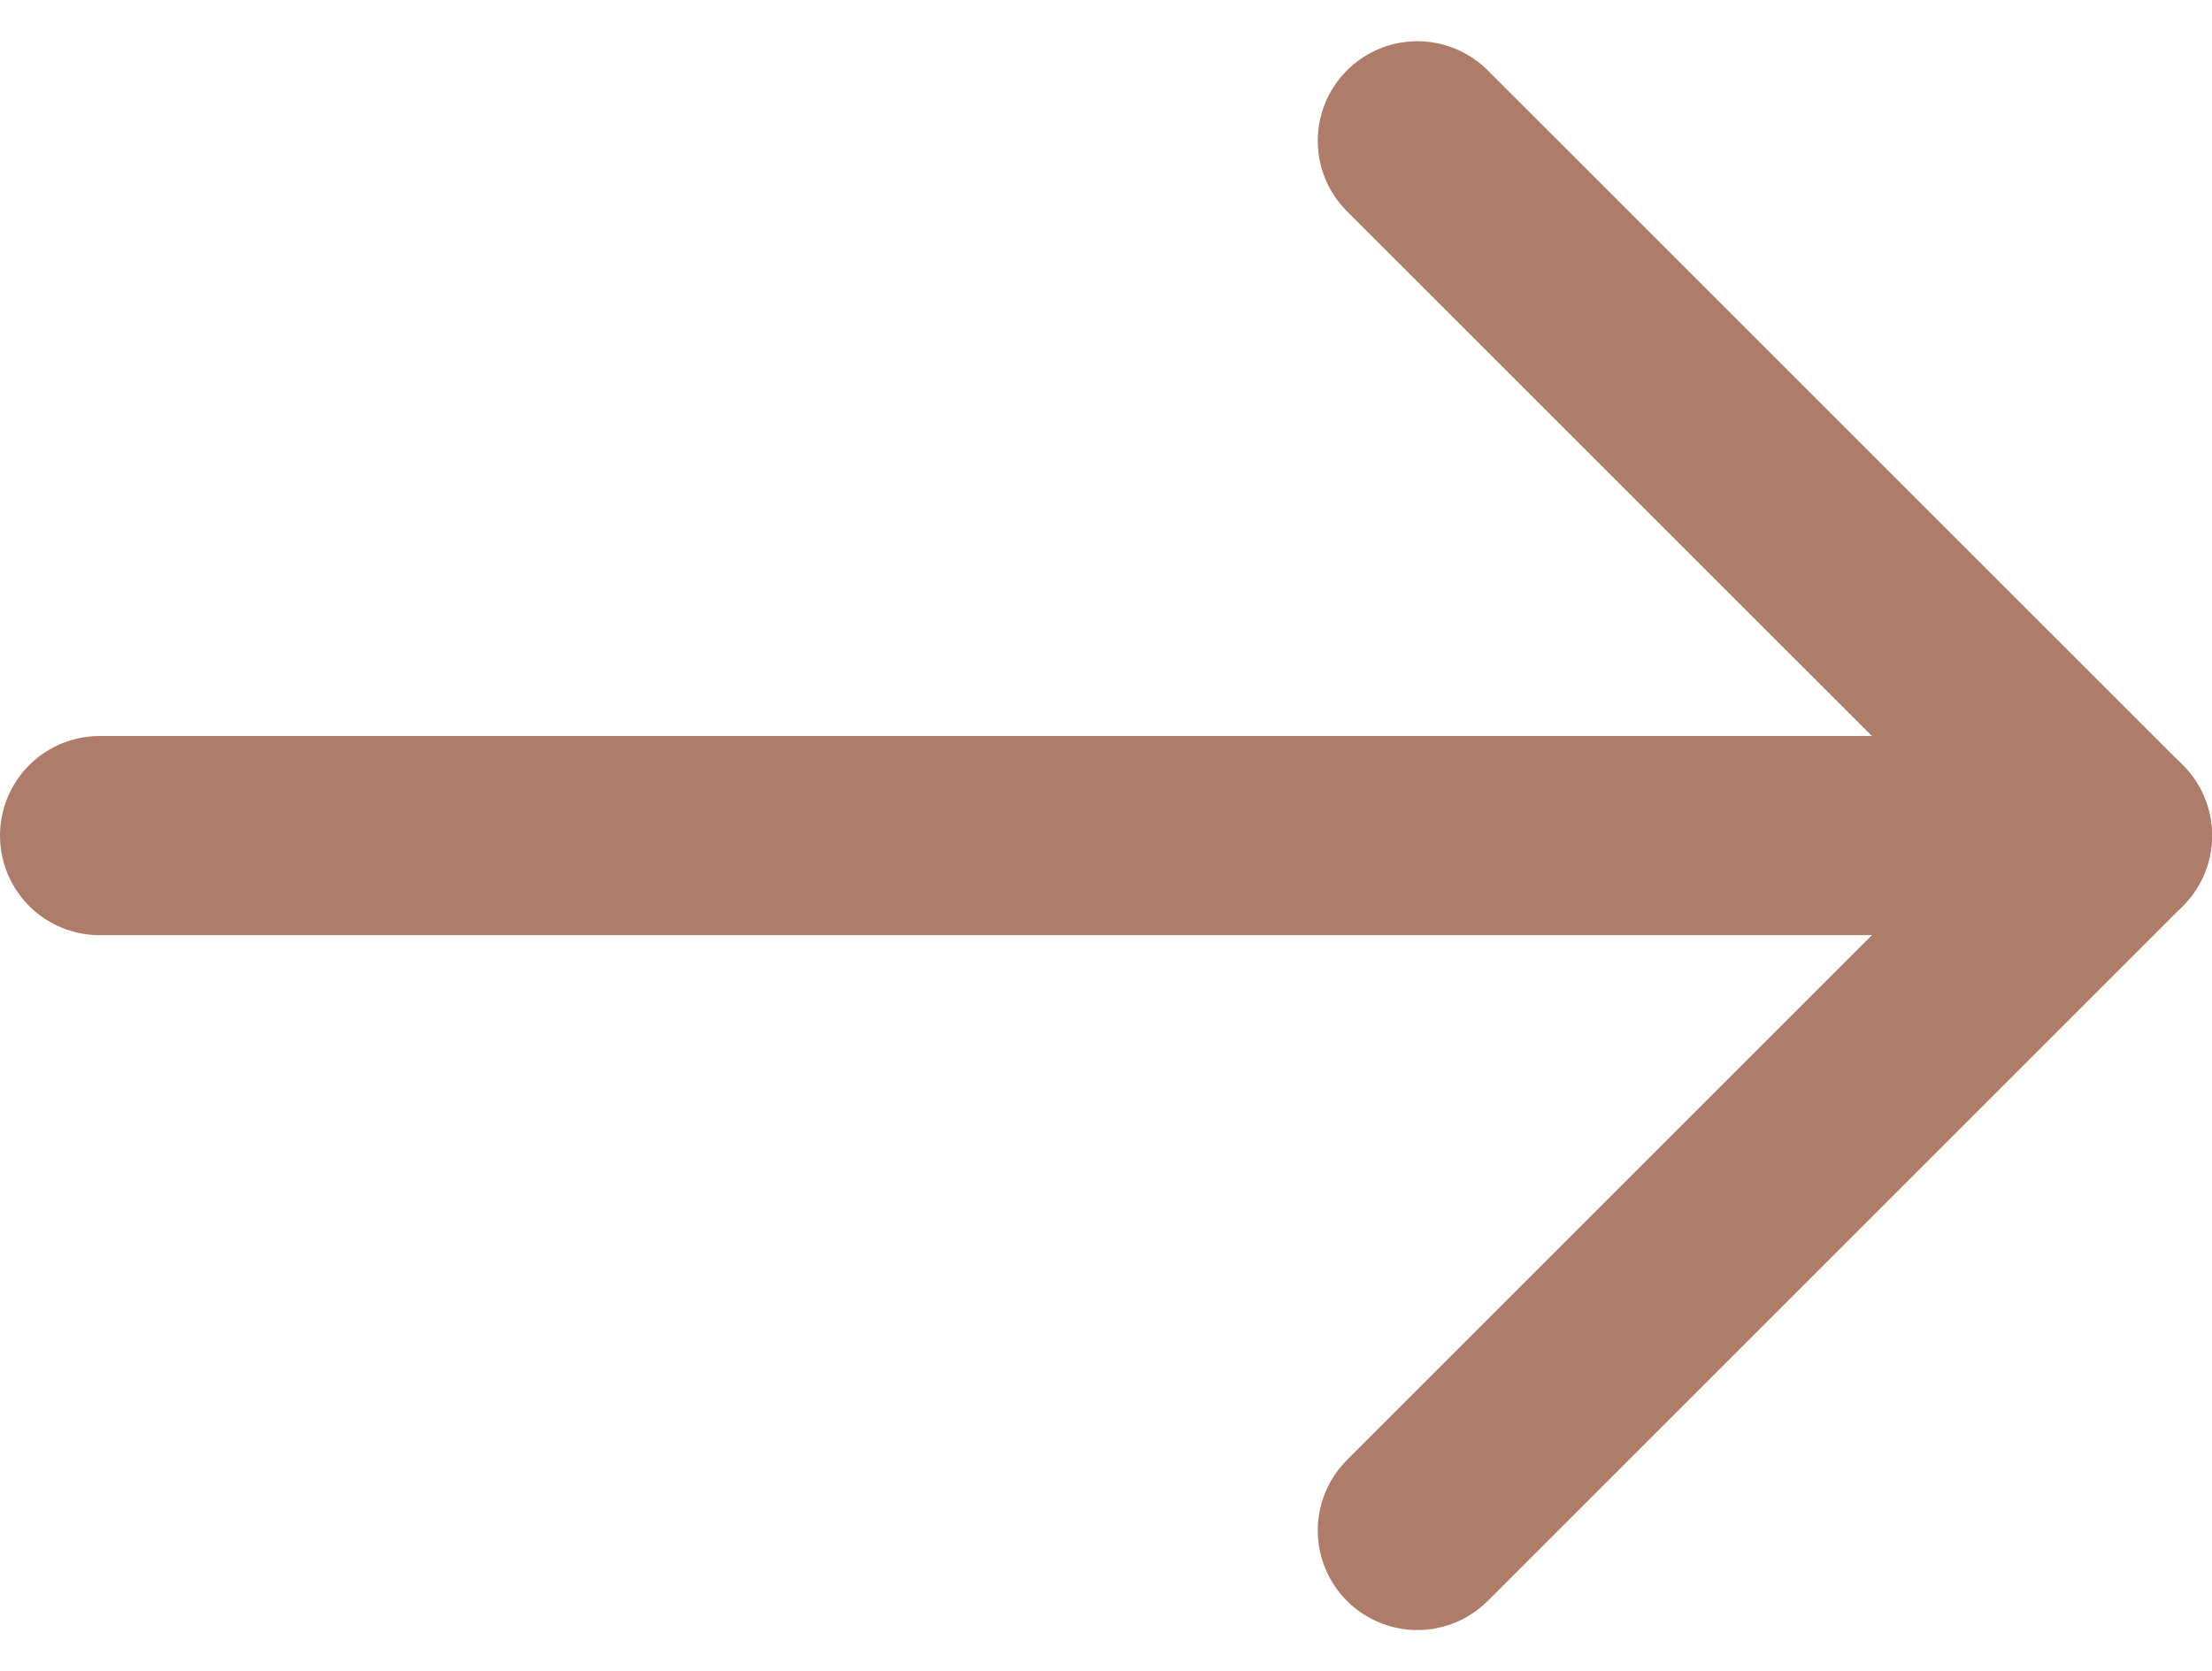
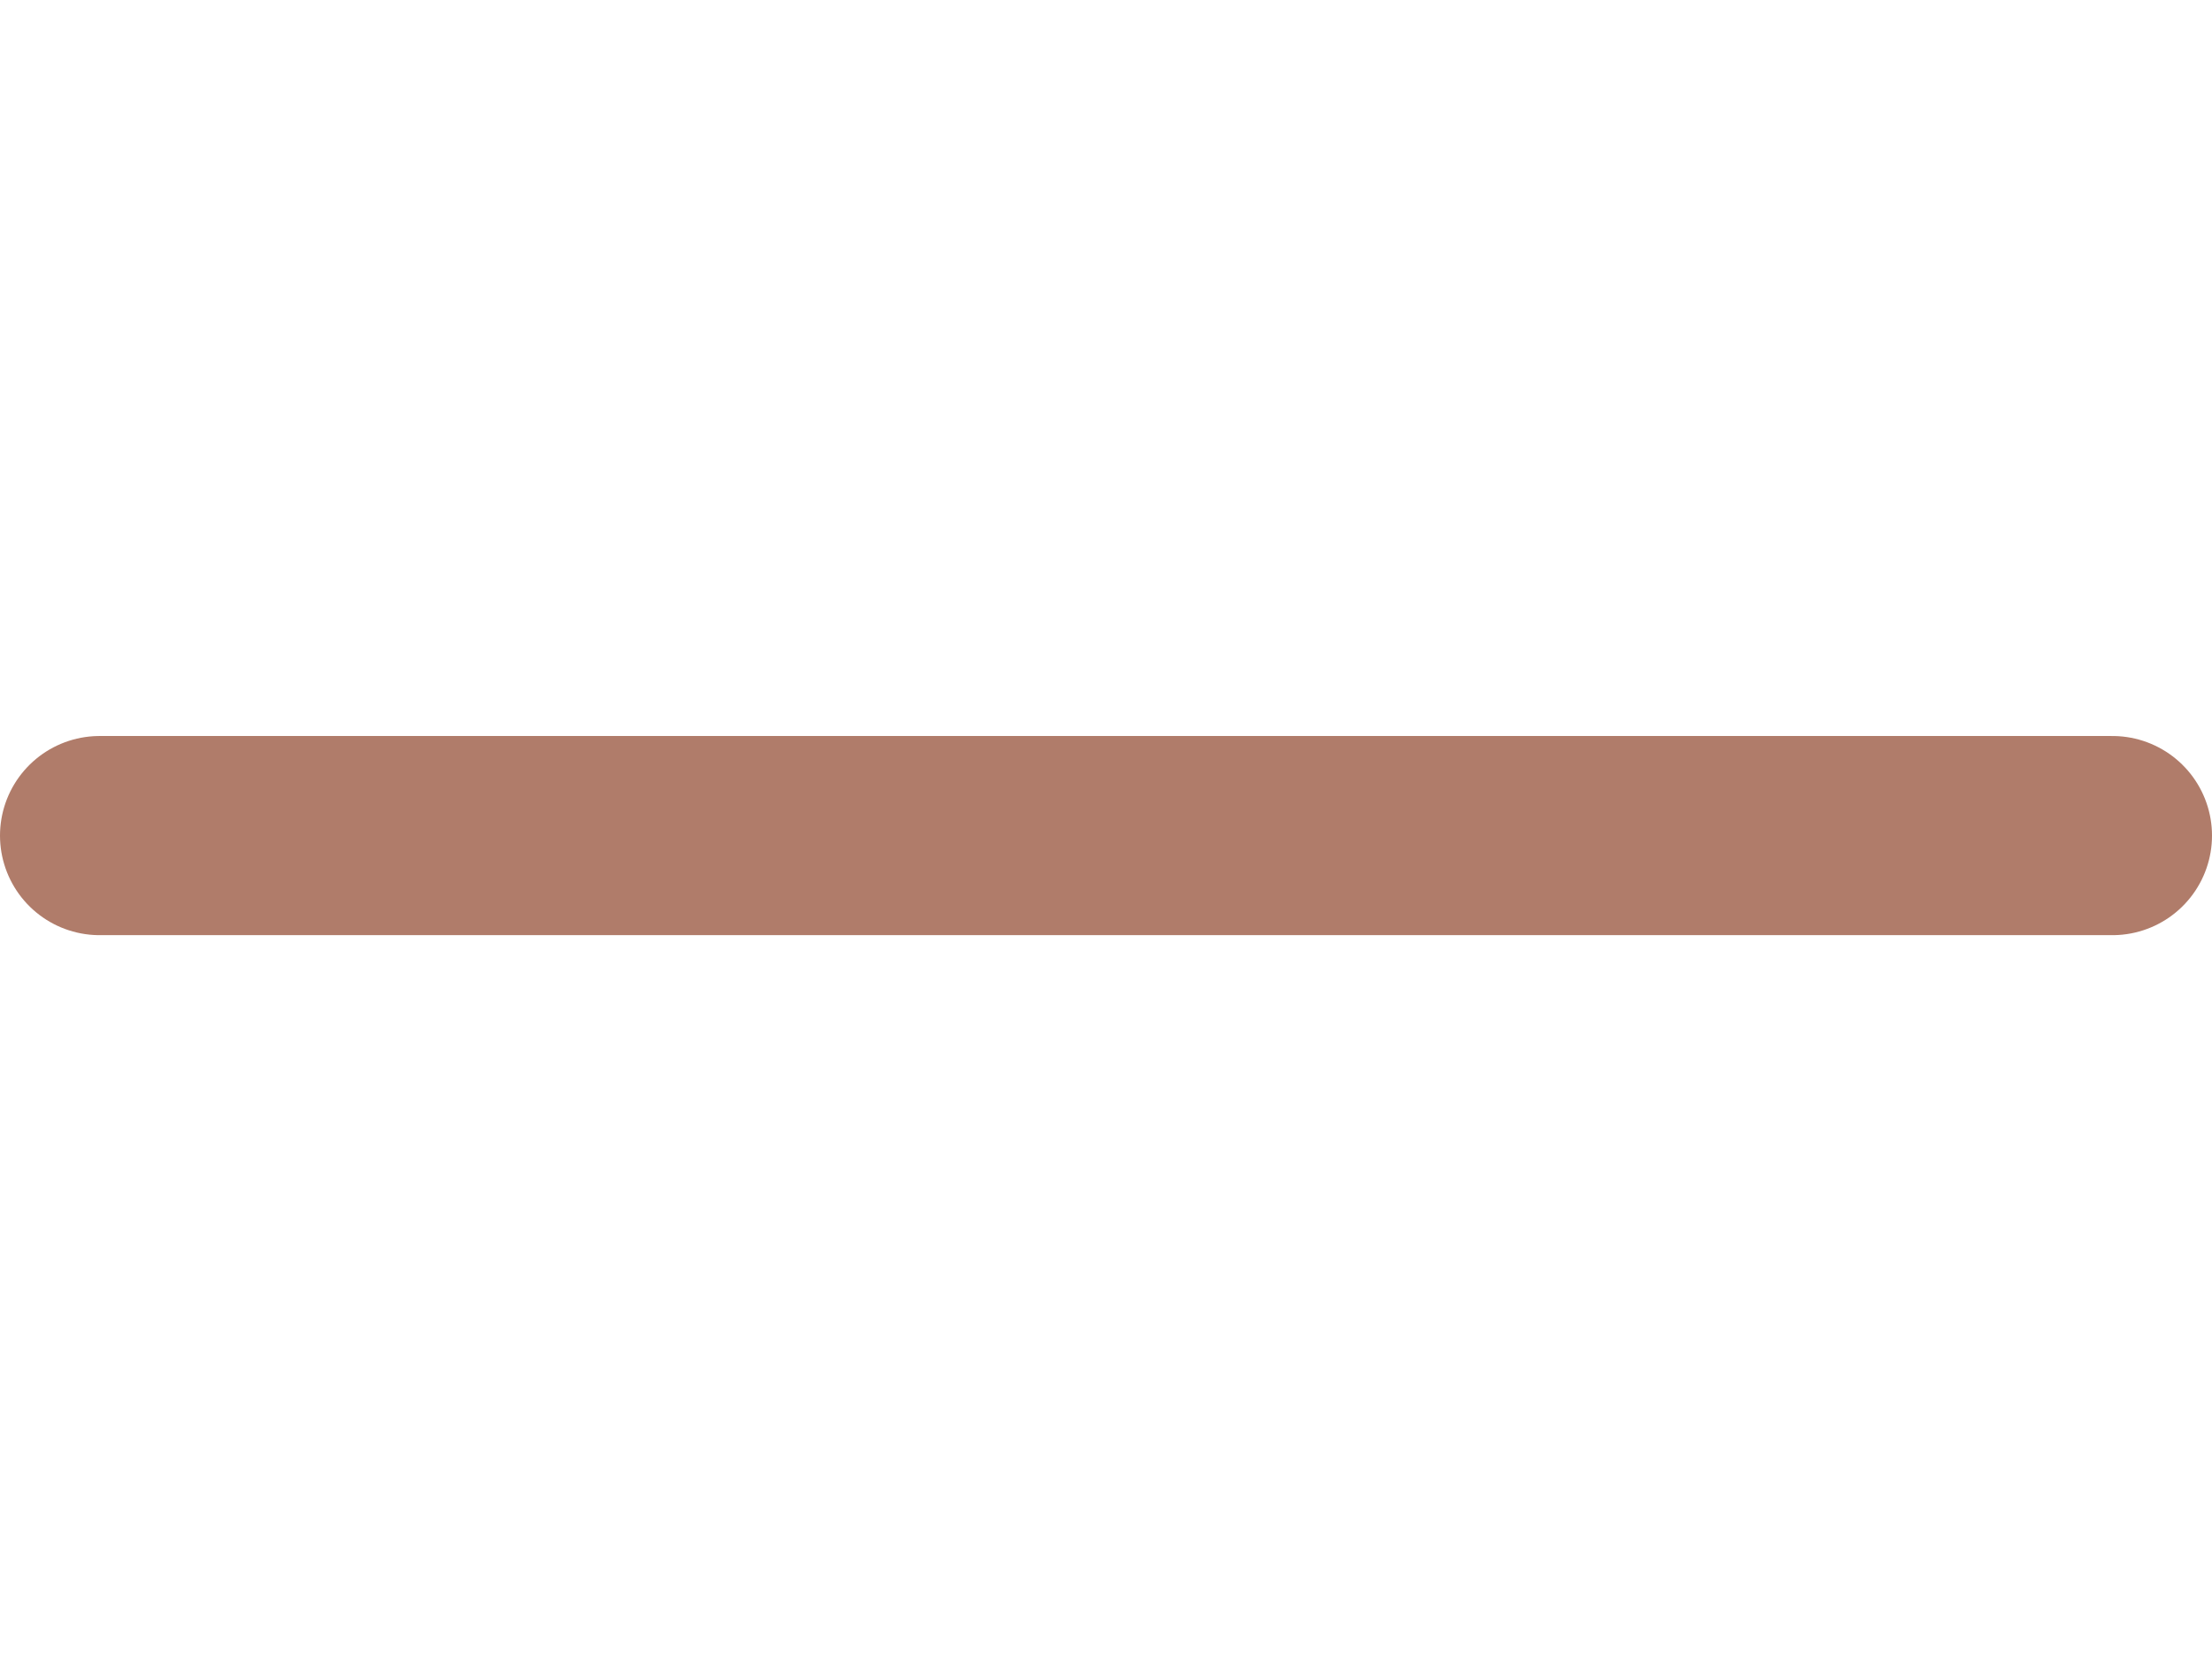
<svg xmlns="http://www.w3.org/2000/svg" width="22.208" height="16.783" viewBox="0 0 22.208 16.783">
  <g id="Icon_feather-arrow-left" data-name="Icon feather-arrow-left" transform="translate(28.708 22.869) rotate(180)">
    <path id="Path_18539" data-name="Path 18539" d="M27.708,18H7.5" transform="translate(0 -3.522)" fill="none" stroke="#b07c6a" stroke-linecap="round" stroke-linejoin="round" stroke-width="2" />
-     <path id="Path_18540" data-name="Path 18540" d="M14.478,21.455,7.5,14.478,14.478,7.5" transform="translate(0)" fill="none" stroke="#b07c6a" stroke-linecap="round" stroke-linejoin="round" stroke-width="2" />
  </g>
</svg>